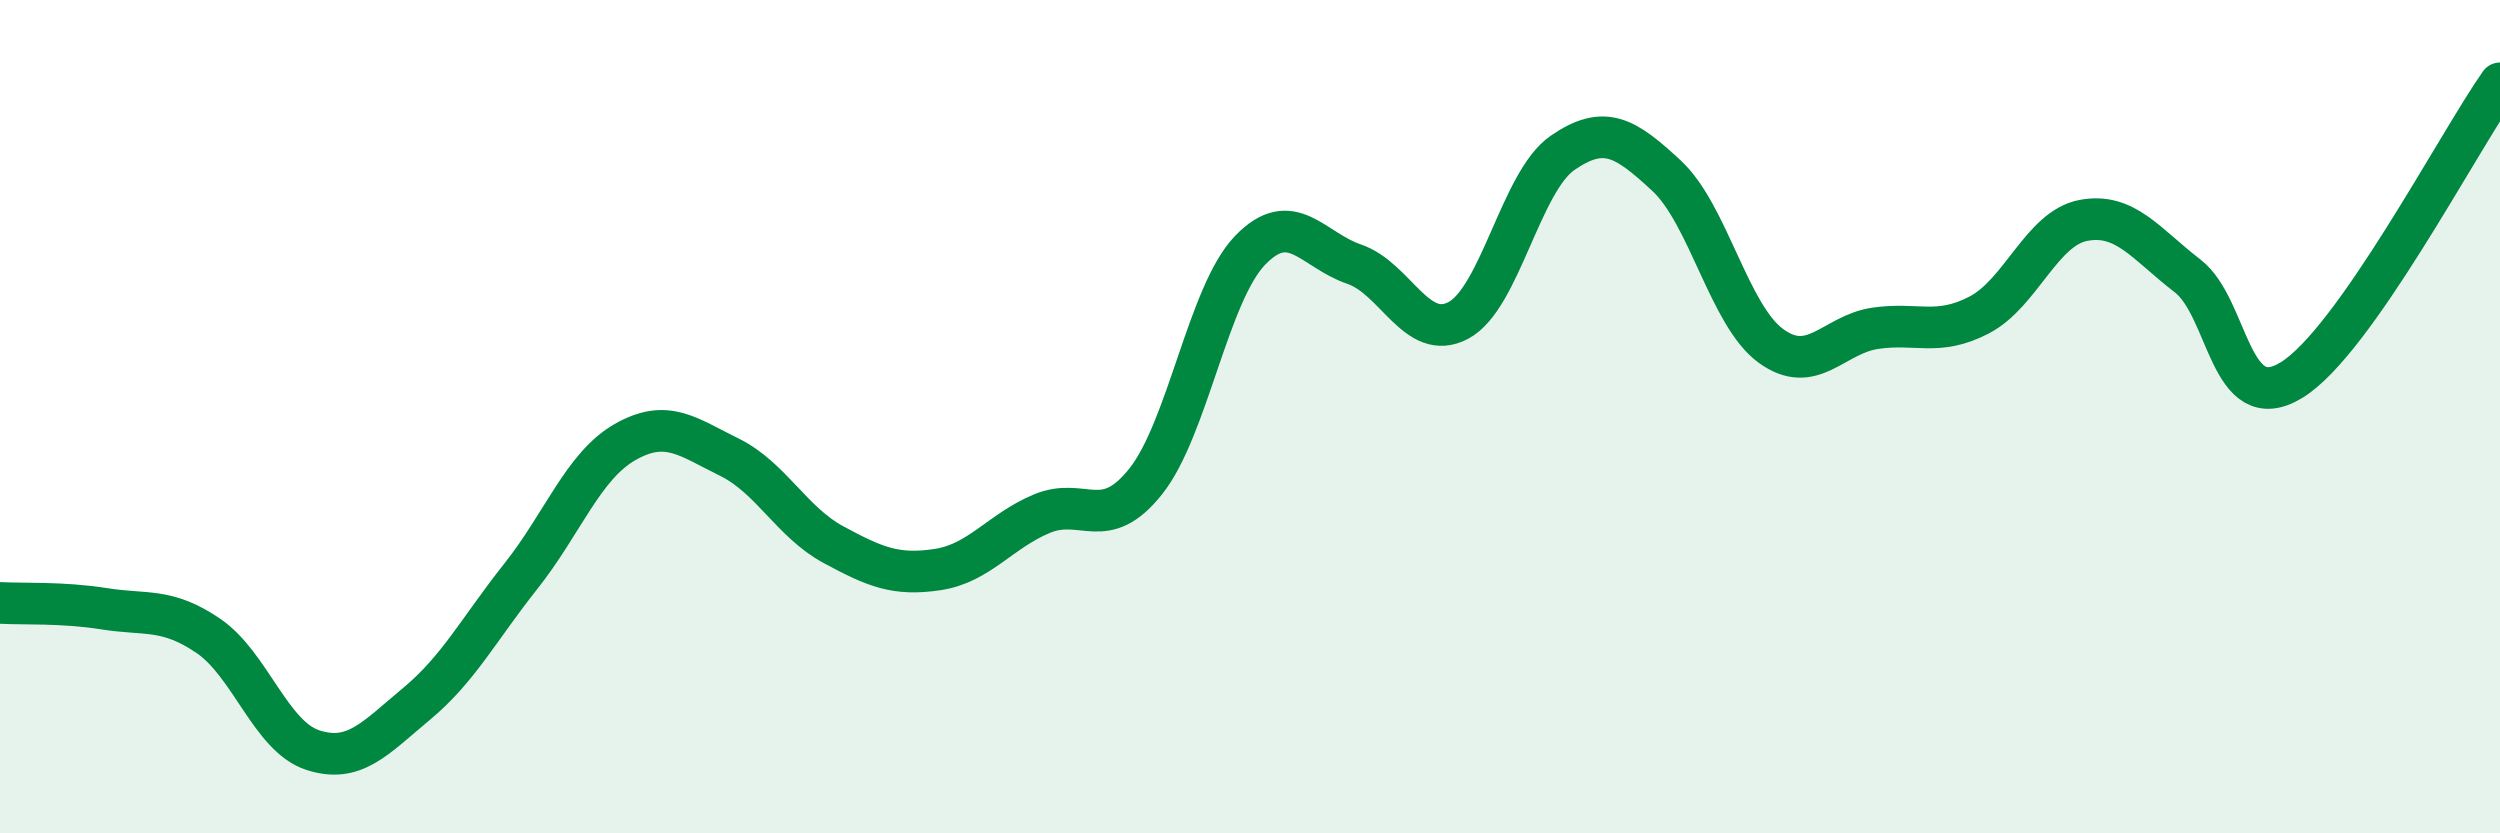
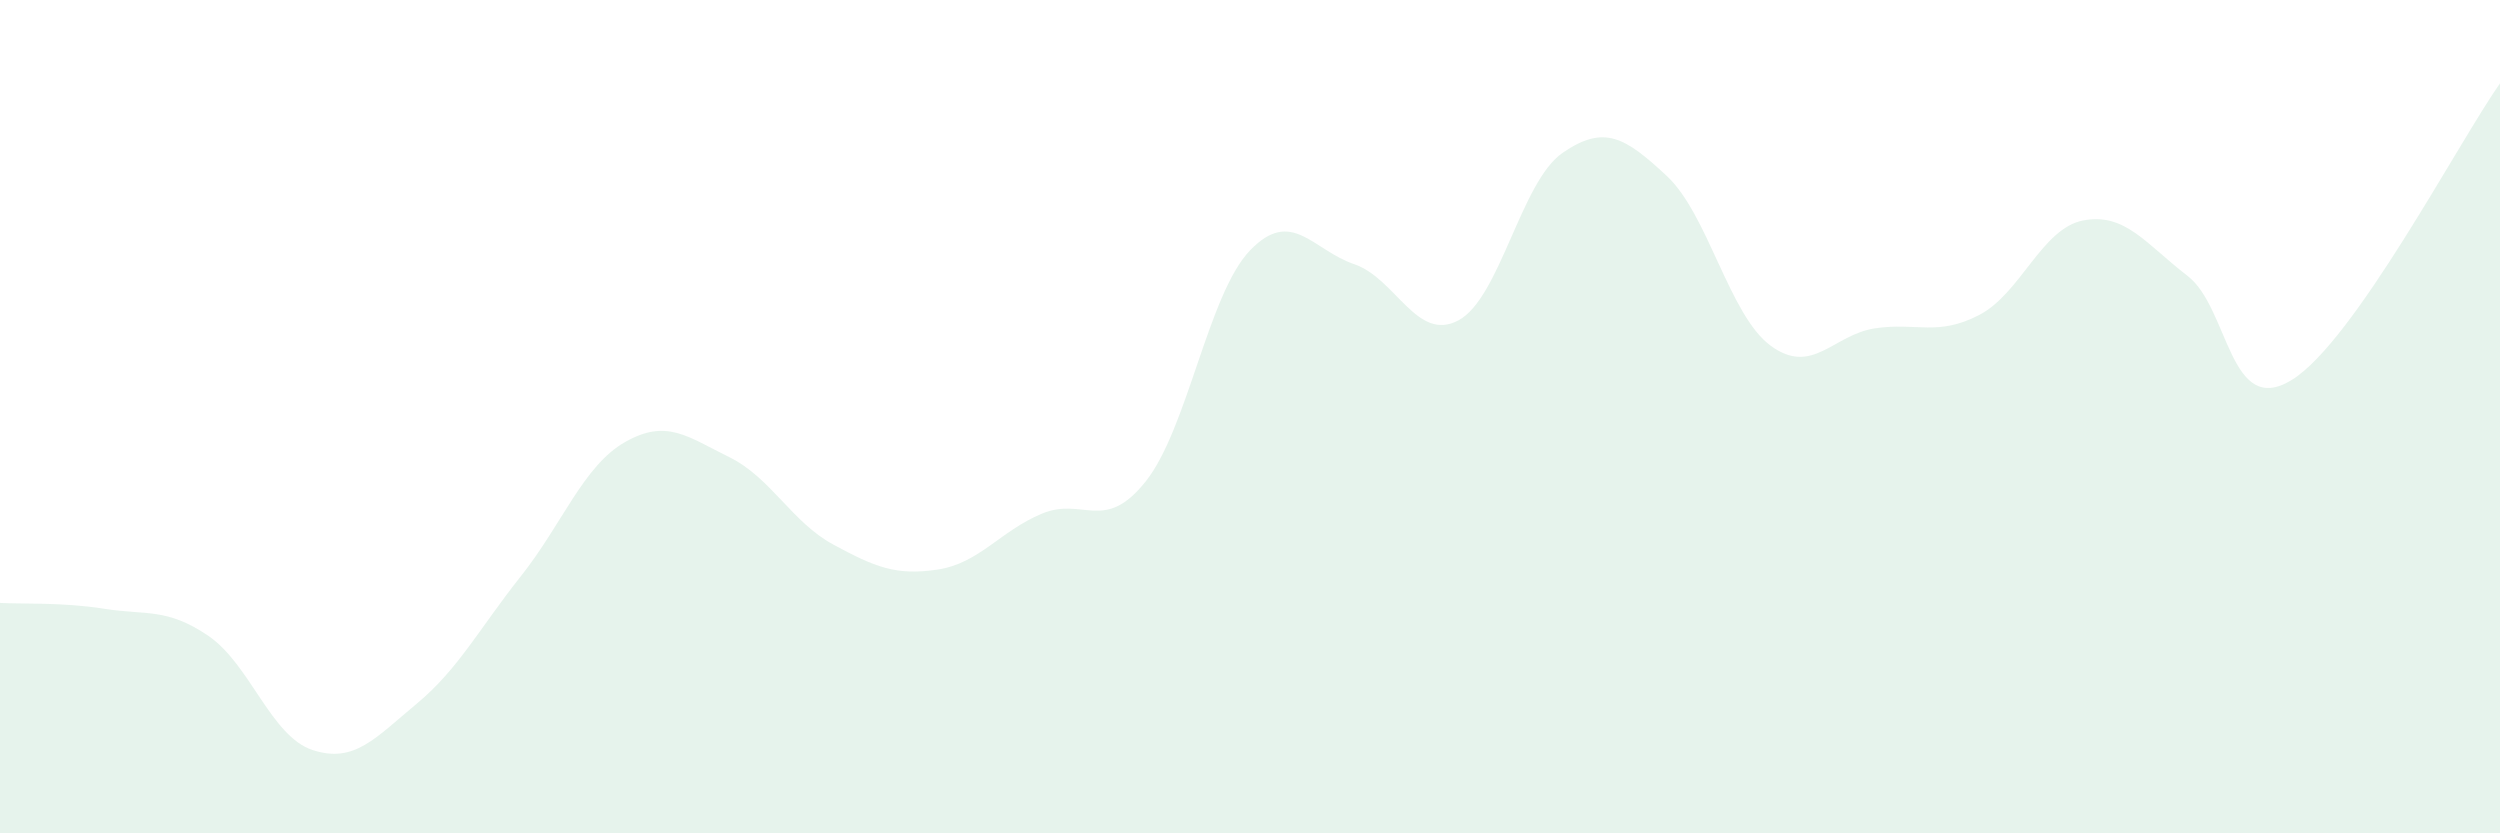
<svg xmlns="http://www.w3.org/2000/svg" width="60" height="20" viewBox="0 0 60 20">
  <path d="M 0,14.47 C 0.5,14.5 1.5,14.45 2.5,14.61 C 3.5,14.77 4,14.58 5,15.26 C 6,15.94 6.5,17.67 7.5,18 C 8.5,18.33 9,17.72 10,16.89 C 11,16.06 11.5,15.09 12.5,13.83 C 13.5,12.57 14,11.18 15,10.61 C 16,10.04 16.5,10.48 17.5,10.97 C 18.5,11.46 19,12.53 20,13.07 C 21,13.61 21.5,13.82 22.5,13.67 C 23.5,13.52 24,12.75 25,12.33 C 26,11.91 26.5,12.81 27.5,11.55 C 28.5,10.29 29,7.05 30,6.01 C 31,4.97 31.5,6 32.5,6.34 C 33.5,6.68 34,8.22 35,7.69 C 36,7.16 36.5,4.36 37.5,3.67 C 38.5,2.98 39,3.29 40,4.22 C 41,5.15 41.5,7.57 42.5,8.3 C 43.5,9.03 44,8.03 45,7.88 C 46,7.73 46.5,8.08 47.5,7.56 C 48.5,7.04 49,5.48 50,5.29 C 51,5.1 51.5,5.85 52.5,6.62 C 53.5,7.39 53.5,10.04 55,9.12 C 56.5,8.2 59,3.42 60,2L60 20L0 20Z" fill="#008740" opacity="0.1" stroke-linecap="round" stroke-linejoin="round" />
-   <path d="M 0,14.47 C 0.5,14.5 1.5,14.45 2.5,14.61 C 3.5,14.77 4,14.58 5,15.26 C 6,15.94 6.5,17.67 7.5,18 C 8.5,18.33 9,17.72 10,16.89 C 11,16.06 11.5,15.09 12.5,13.83 C 13.5,12.57 14,11.18 15,10.61 C 16,10.04 16.5,10.48 17.5,10.97 C 18.5,11.46 19,12.53 20,13.07 C 21,13.61 21.5,13.82 22.5,13.67 C 23.5,13.52 24,12.75 25,12.33 C 26,11.91 26.5,12.81 27.5,11.55 C 28.5,10.29 29,7.05 30,6.01 C 31,4.97 31.5,6 32.5,6.34 C 33.5,6.68 34,8.22 35,7.69 C 36,7.16 36.5,4.36 37.5,3.67 C 38.5,2.98 39,3.29 40,4.22 C 41,5.15 41.5,7.57 42.5,8.3 C 43.5,9.03 44,8.03 45,7.88 C 46,7.73 46.5,8.08 47.5,7.56 C 48.5,7.04 49,5.48 50,5.29 C 51,5.1 51.5,5.85 52.5,6.62 C 53.5,7.39 53.5,10.04 55,9.12 C 56.5,8.2 59,3.42 60,2" stroke="#008740" stroke-width="1" fill="none" stroke-linecap="round" stroke-linejoin="round" />
</svg>